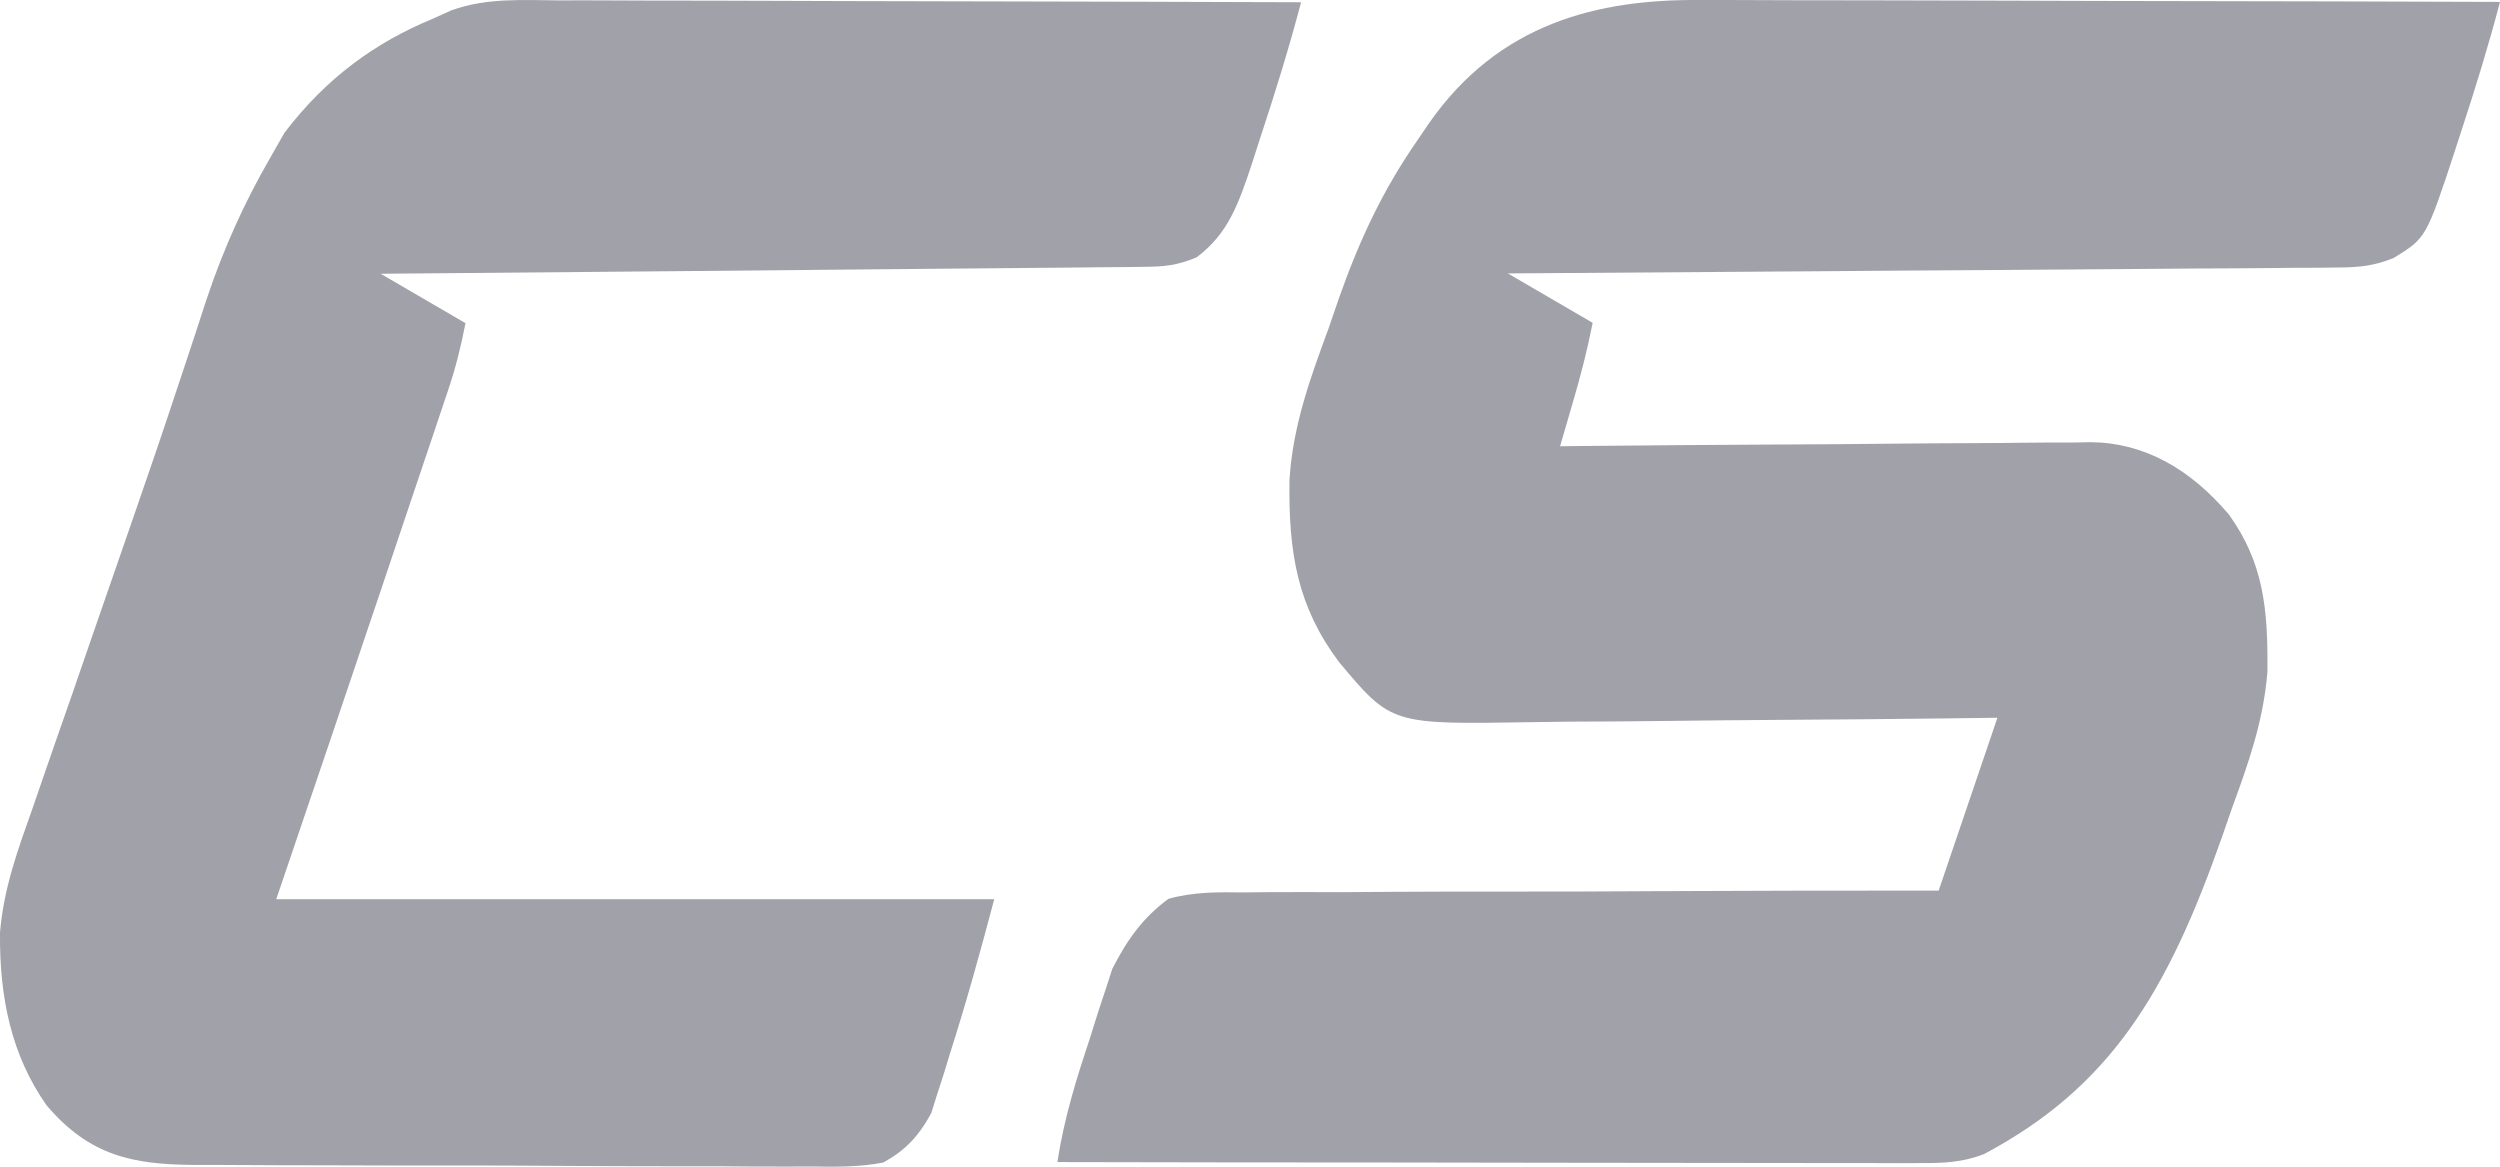
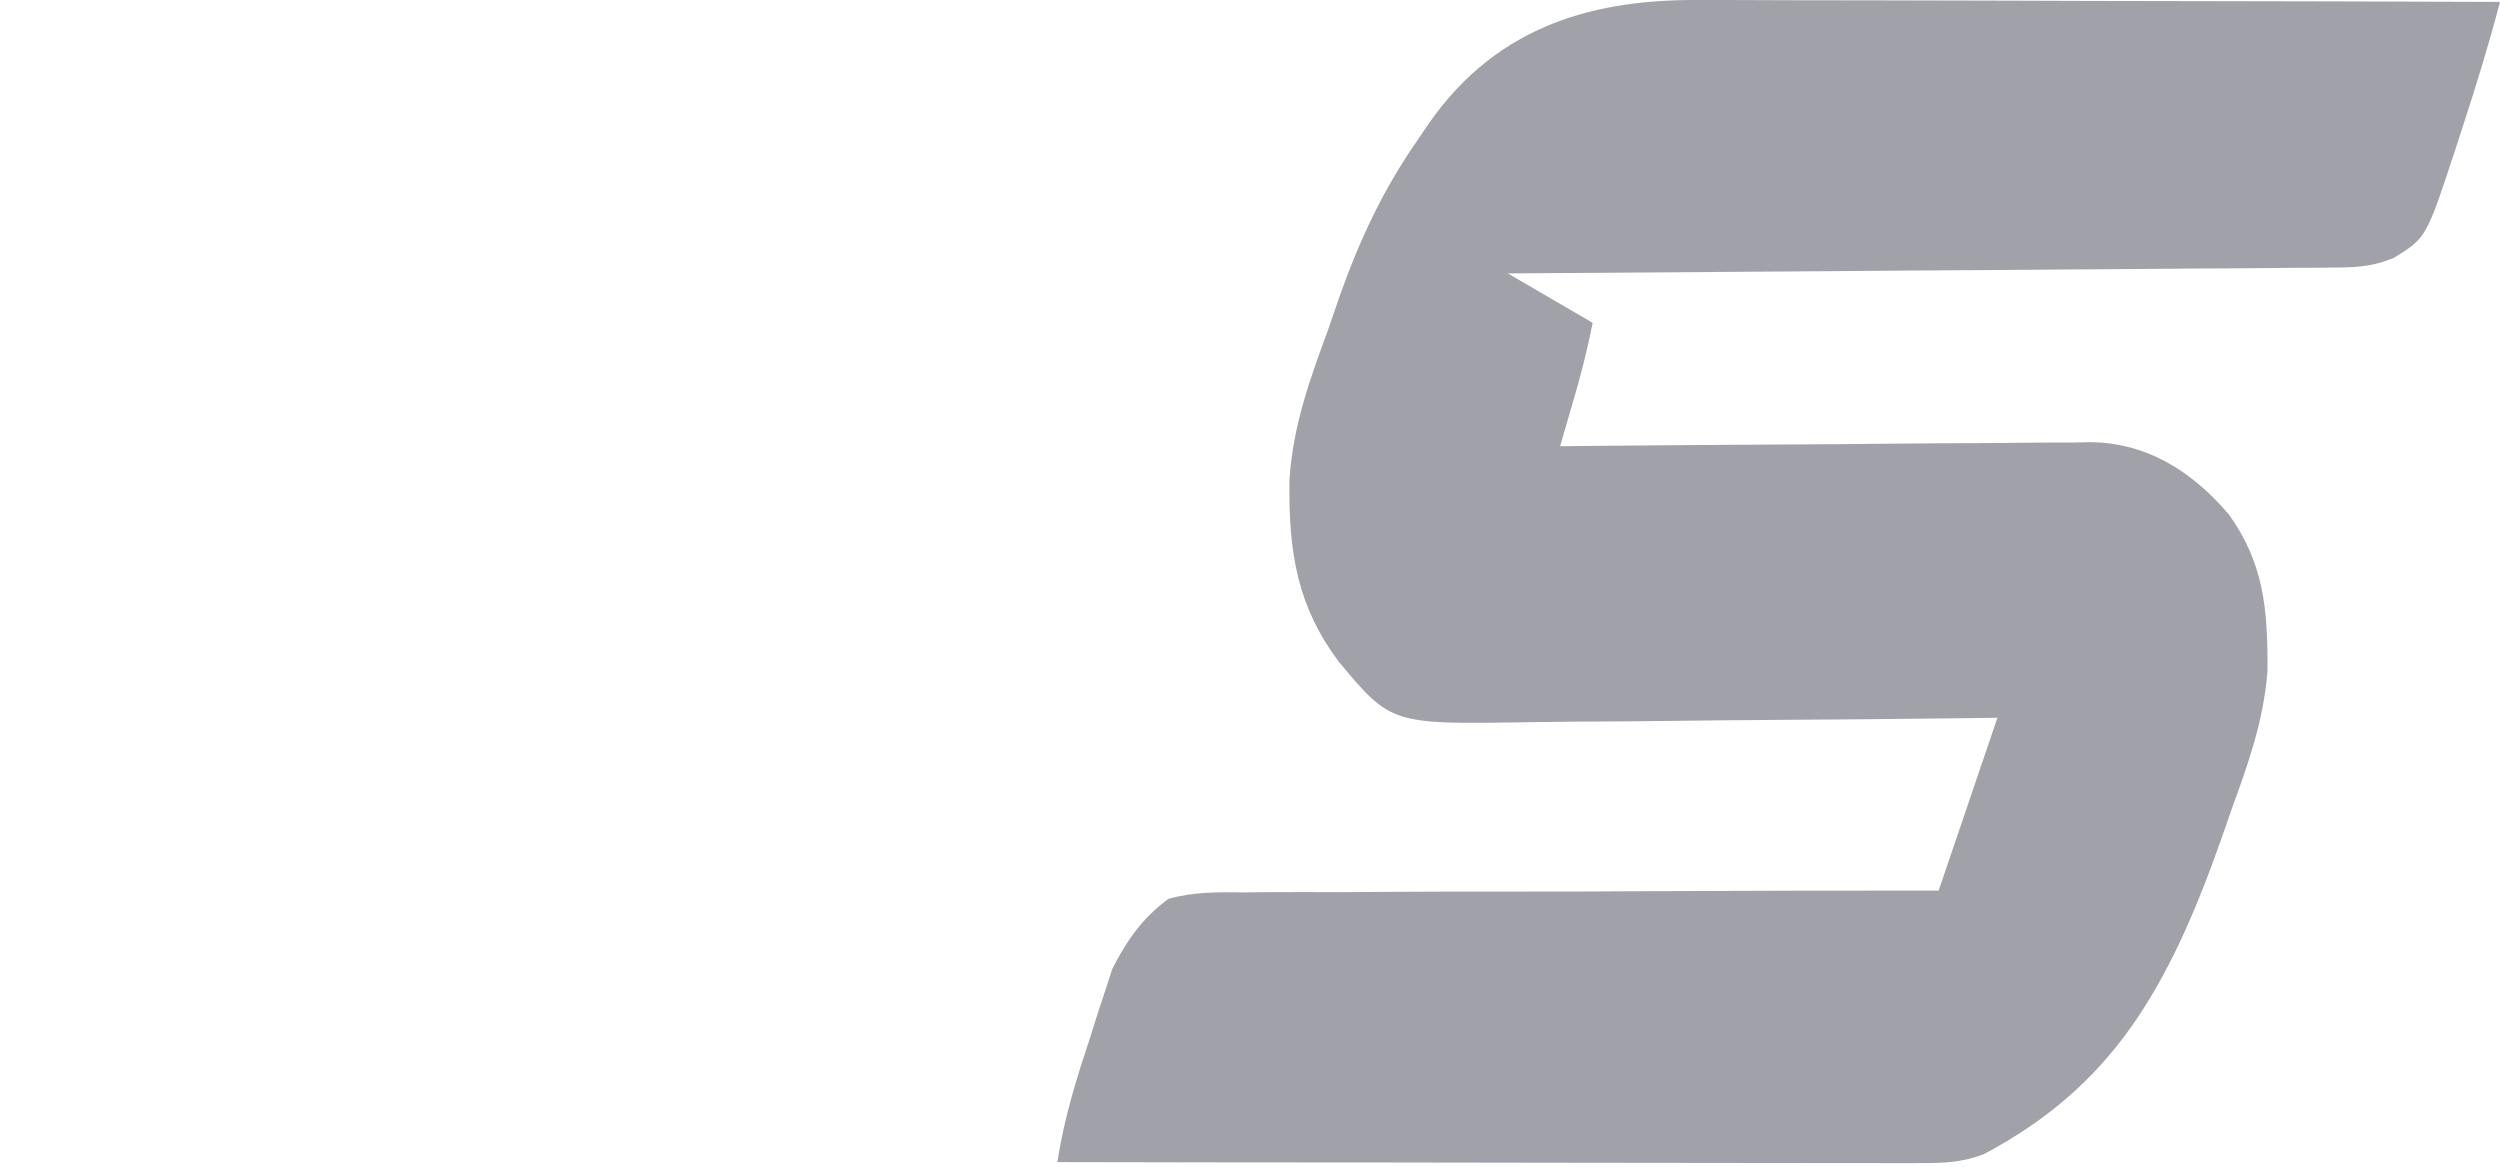
<svg xmlns="http://www.w3.org/2000/svg" width="30" height="14" viewBox="0 0 30 14" fill="none">
  <path d="M20.396 0C20.501 0 20.606 0 20.711 0C20.995 5.69919e-05 21.278 0.001 21.562 0.003C21.859 0.004 22.156 0.004 22.453 0.004C23.014 0.005 23.576 0.006 24.137 0.008C24.776 0.011 25.416 0.012 26.055 0.013C27.37 0.015 28.685 0.018 30 0.023C29.863 0.545 29.707 1.051 29.54 1.559C29.5 1.683 29.5 1.683 29.459 1.81C29.114 2.856 29.114 2.856 28.725 3.095C28.494 3.19 28.312 3.208 28.069 3.21C27.981 3.211 27.893 3.212 27.802 3.213C27.706 3.213 27.61 3.214 27.511 3.214C27.409 3.215 27.308 3.216 27.203 3.217C26.925 3.22 26.647 3.221 26.368 3.222C26.078 3.224 25.787 3.227 25.496 3.229C24.945 3.234 24.394 3.237 23.844 3.241C23.217 3.244 22.59 3.249 21.963 3.254C20.673 3.264 19.384 3.273 18.094 3.281C18.43 3.477 18.766 3.672 19.112 3.874C19.046 4.207 18.967 4.514 18.872 4.836C18.844 4.934 18.816 5.031 18.786 5.131C18.754 5.242 18.754 5.242 18.721 5.355C18.805 5.354 18.89 5.353 18.978 5.352C19.779 5.344 20.579 5.338 21.38 5.334C21.792 5.332 22.204 5.33 22.615 5.325C23.013 5.321 23.411 5.318 23.808 5.317C23.96 5.317 24.111 5.315 24.262 5.313C24.475 5.31 24.688 5.31 24.901 5.31C24.994 5.308 24.994 5.308 25.088 5.306C25.729 5.312 26.282 5.625 26.749 6.177C27.161 6.754 27.217 7.302 27.209 8.064C27.16 8.663 26.977 9.169 26.779 9.712C26.742 9.819 26.704 9.927 26.666 10.038C26.008 11.914 25.324 13.041 23.812 13.847C23.555 13.949 23.32 13.958 23.051 13.957C22.959 13.958 22.868 13.958 22.774 13.958C22.674 13.957 22.574 13.957 22.471 13.957C22.364 13.957 22.258 13.957 22.151 13.957C21.862 13.957 21.573 13.956 21.284 13.956C20.982 13.955 20.68 13.955 20.378 13.955C19.806 13.954 19.234 13.954 18.662 13.953C18.011 13.952 17.359 13.951 16.708 13.95C15.368 13.95 14.029 13.948 12.689 13.945C12.771 13.404 12.923 12.928 13.091 12.421C13.134 12.284 13.134 12.284 13.178 12.143C13.207 12.054 13.237 11.964 13.268 11.872C13.307 11.751 13.307 11.751 13.347 11.628C13.53 11.265 13.725 11.004 14.021 10.786C14.325 10.701 14.621 10.705 14.932 10.709C15.022 10.708 15.112 10.707 15.205 10.706C15.502 10.704 15.799 10.705 16.096 10.706C16.303 10.705 16.509 10.704 16.716 10.702C17.203 10.699 17.69 10.698 18.177 10.699C18.732 10.7 19.287 10.697 19.841 10.694C20.982 10.688 22.123 10.687 23.264 10.687C23.496 10.003 23.729 9.318 23.969 8.613C23.762 8.616 23.555 8.619 23.341 8.621C22.655 8.629 21.969 8.635 21.282 8.639C20.867 8.642 20.451 8.645 20.035 8.651C19.633 8.656 19.232 8.659 18.83 8.66C18.677 8.661 18.524 8.663 18.371 8.666C16.695 8.694 16.695 8.694 16.067 7.943C15.574 7.284 15.459 6.644 15.474 5.753C15.516 5.098 15.728 4.525 15.945 3.935C15.985 3.818 16.025 3.7 16.067 3.579C16.315 2.875 16.596 2.281 16.997 1.701C17.046 1.63 17.094 1.559 17.143 1.486C17.986 0.272 19.182 -0.009 20.396 0Z" fill="#A1A1AA" />
-   <path d="M6.711 0.005C6.856 0.004 6.856 0.004 7.003 0.004C7.266 0.005 7.529 0.006 7.792 0.007C8.067 0.008 8.342 0.008 8.617 0.008C9.137 0.009 9.658 0.011 10.178 0.013C10.771 0.015 11.364 0.016 11.957 0.017C13.175 0.019 14.394 0.023 15.613 0.027C15.466 0.585 15.298 1.126 15.118 1.669C15.088 1.761 15.059 1.854 15.028 1.95C14.864 2.444 14.739 2.805 14.359 3.088C14.128 3.185 13.975 3.2 13.733 3.202C13.612 3.204 13.612 3.204 13.489 3.205C13.4 3.206 13.312 3.206 13.22 3.207C13.127 3.208 13.034 3.209 12.938 3.21C12.682 3.213 12.427 3.215 12.171 3.217C11.904 3.219 11.636 3.222 11.369 3.224C10.863 3.229 10.357 3.234 9.851 3.238C9.275 3.243 8.699 3.248 8.123 3.254C6.938 3.265 5.753 3.275 4.568 3.285C4.904 3.481 5.24 3.677 5.586 3.878C5.528 4.174 5.467 4.416 5.374 4.693C5.346 4.775 5.319 4.857 5.29 4.942C5.26 5.031 5.231 5.119 5.2 5.211C5.168 5.304 5.137 5.397 5.105 5.493C5.005 5.792 4.904 6.091 4.803 6.39C4.738 6.584 4.672 6.779 4.607 6.974C4.179 8.248 3.747 9.519 3.315 10.79C6.158 10.79 9.002 10.79 11.931 10.79C11.764 11.421 11.595 12.034 11.398 12.648C11.36 12.771 11.36 12.771 11.322 12.897C11.296 12.976 11.271 13.055 11.244 13.137C11.211 13.243 11.211 13.243 11.177 13.352C11.024 13.642 10.85 13.813 10.6 13.95C10.312 14.007 10.027 14.002 9.736 13.998C9.607 13.998 9.607 13.998 9.475 13.999C9.191 14 8.907 13.998 8.622 13.995C8.424 13.995 8.226 13.995 8.028 13.995C7.613 13.995 7.198 13.993 6.783 13.991C6.305 13.987 5.826 13.986 5.348 13.986C4.886 13.987 4.425 13.986 3.963 13.984C3.767 13.983 3.571 13.983 3.376 13.983C3.102 13.982 2.827 13.981 2.553 13.979C2.433 13.979 2.433 13.979 2.309 13.979C1.61 13.971 1.079 13.88 0.555 13.259C0.138 12.661 -0.007 11.976 0 11.193C0.044 10.658 0.213 10.201 0.386 9.713C0.424 9.604 0.461 9.495 0.5 9.382C0.621 9.03 0.744 8.679 0.867 8.328C0.951 8.086 1.034 7.845 1.117 7.603C1.28 7.132 1.443 6.66 1.607 6.189C1.788 5.669 1.966 5.147 2.139 4.622C2.161 4.557 2.182 4.492 2.205 4.425C2.298 4.144 2.391 3.864 2.482 3.582C2.687 2.973 2.929 2.439 3.237 1.903C3.295 1.801 3.353 1.699 3.413 1.594C3.916 0.932 4.507 0.508 5.195 0.224C5.269 0.191 5.344 0.157 5.421 0.122C5.844 -0.028 6.276 0.001 6.711 0.005Z" fill="#A1A1AA" />
</svg>